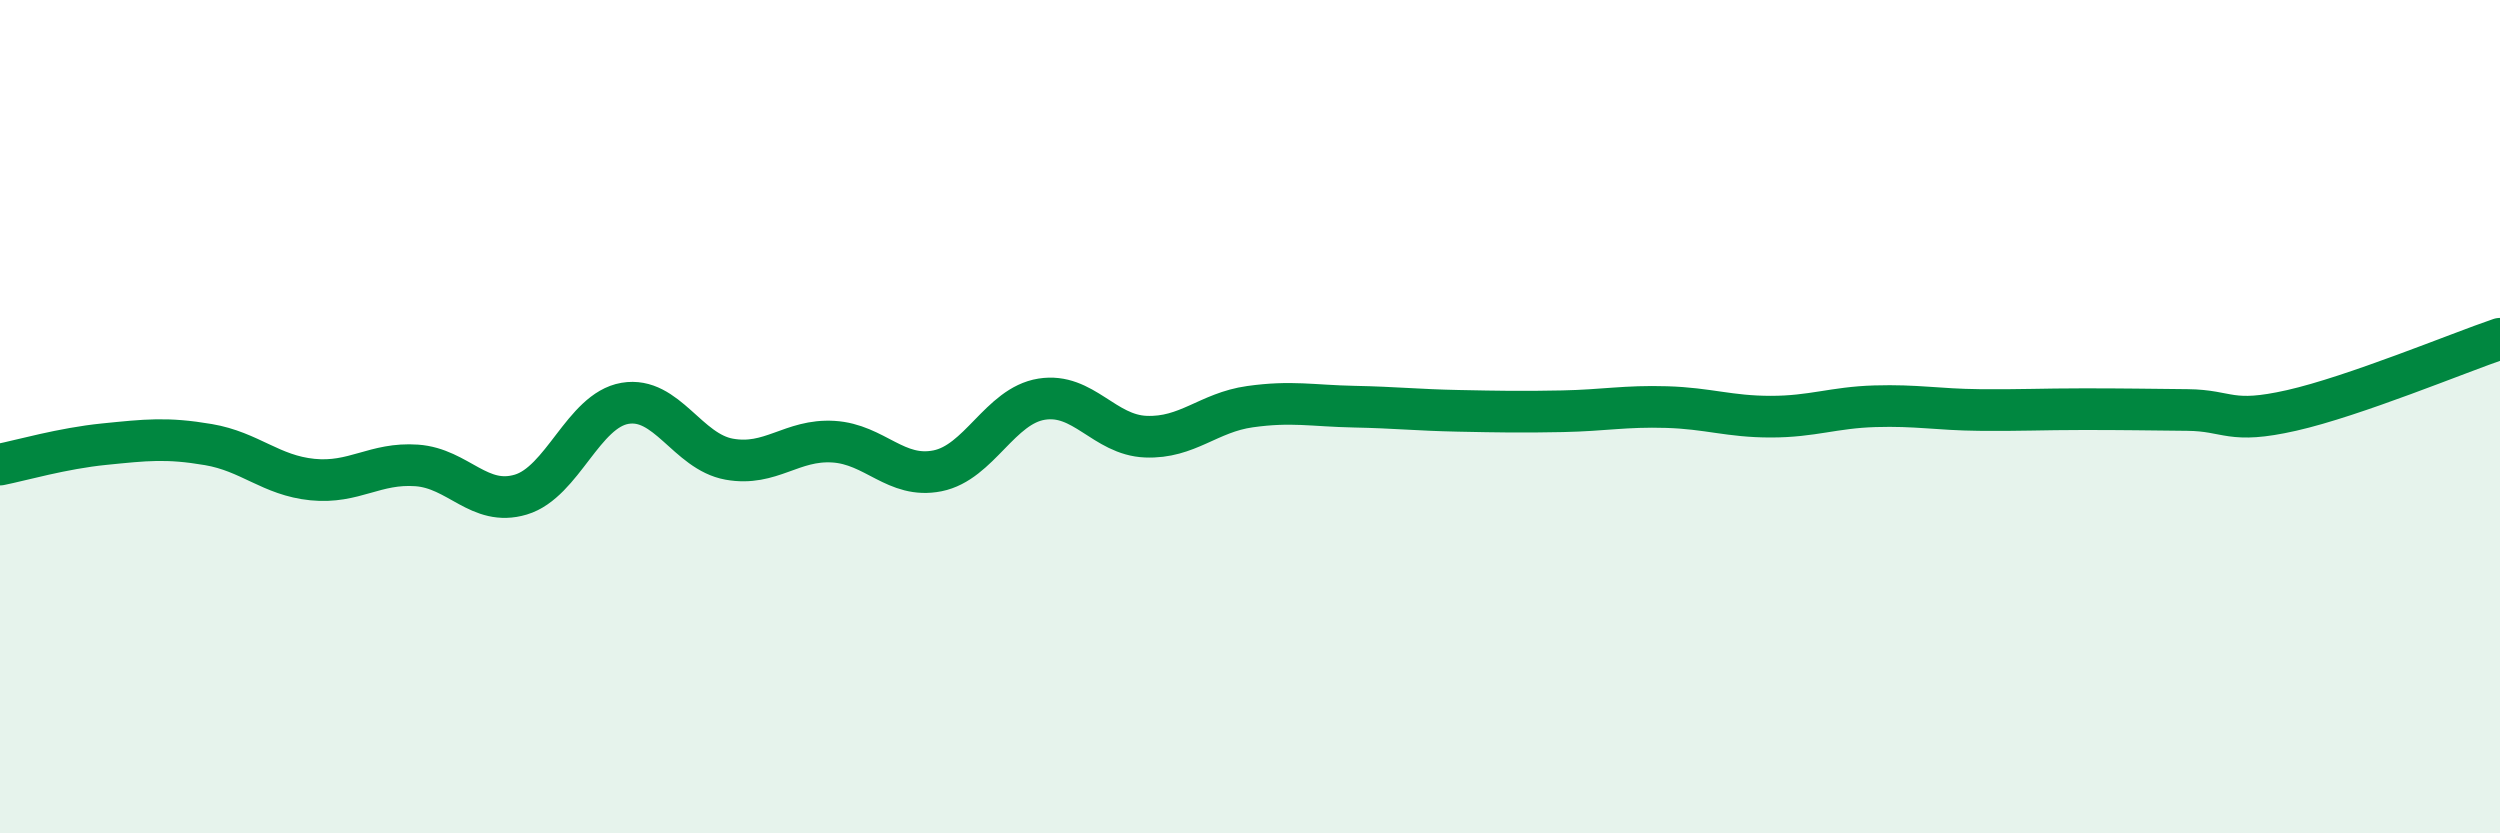
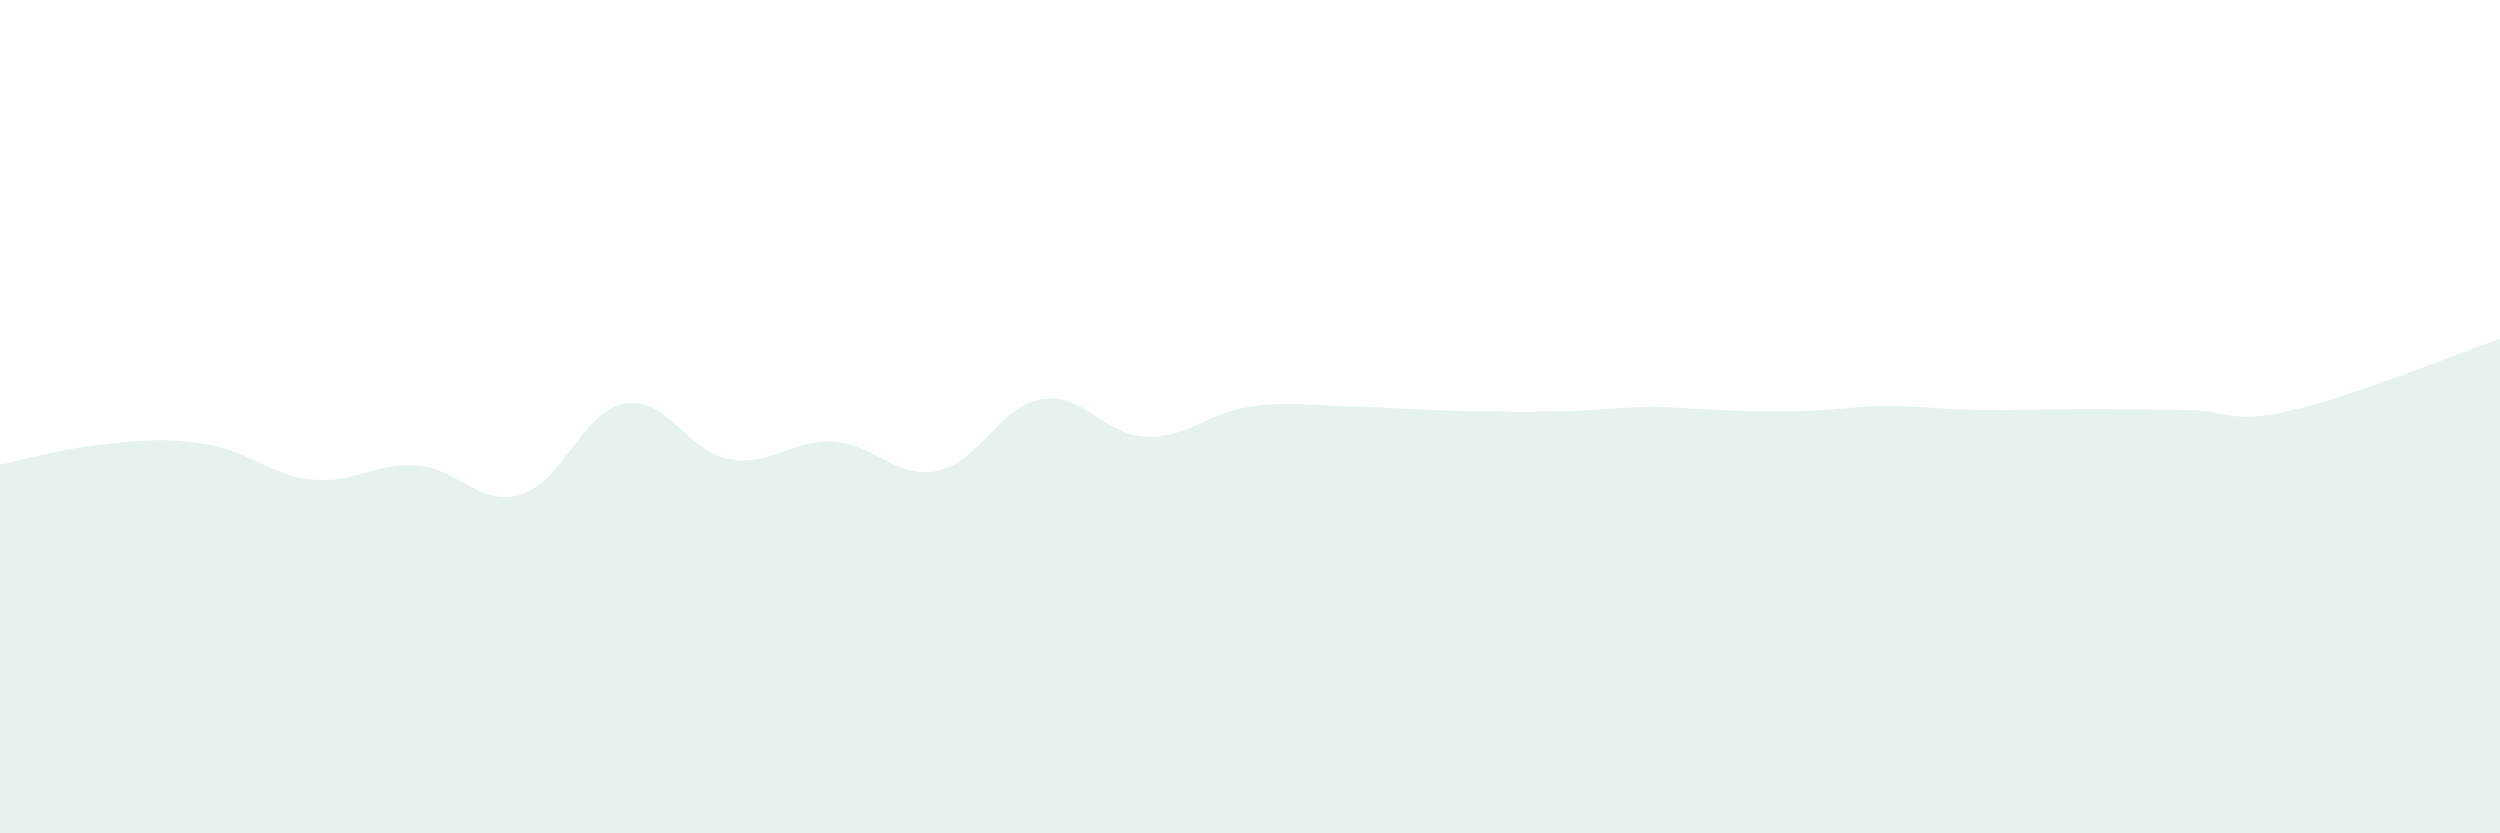
<svg xmlns="http://www.w3.org/2000/svg" width="60" height="20" viewBox="0 0 60 20">
-   <path d="M 0,11.15 C 0.5,11.05 1.5,10.76 2.5,10.66 C 3.5,10.56 4,10.5 5,10.67 C 6,10.84 6.5,11.41 7.5,11.51 C 8.5,11.61 9,11.1 10,11.17 C 11,11.24 11.5,12.17 12.5,11.87 C 13.5,11.57 14,9.85 15,9.68 C 16,9.51 16.5,10.84 17.5,11.02 C 18.5,11.2 19,10.54 20,10.6 C 21,10.66 21.5,11.5 22.5,11.3 C 23.5,11.1 24,9.74 25,9.58 C 26,9.42 26.5,10.44 27.5,10.48 C 28.5,10.52 29,9.9 30,9.76 C 31,9.62 31.5,9.74 32.5,9.76 C 33.5,9.78 34,9.84 35,9.86 C 36,9.88 36.5,9.89 37.5,9.87 C 38.5,9.85 39,9.74 40,9.77 C 41,9.8 41.5,10 42.5,10 C 43.5,10 44,9.78 45,9.75 C 46,9.72 46.5,9.83 47.5,9.84 C 48.5,9.85 49,9.82 50,9.82 C 51,9.82 51.5,9.83 52.5,9.84 C 53.5,9.85 53.5,10.19 55,9.85 C 56.5,9.51 59,8.47 60,8.13L60 20L0 20Z" fill="#008740" opacity="0.1" stroke-linecap="round" stroke-linejoin="round" />
-   <path d="M 0,11.15 C 0.5,11.05 1.5,10.76 2.5,10.66 C 3.5,10.56 4,10.5 5,10.67 C 6,10.84 6.5,11.41 7.5,11.51 C 8.5,11.61 9,11.1 10,11.17 C 11,11.24 11.5,12.17 12.5,11.87 C 13.5,11.57 14,9.85 15,9.68 C 16,9.51 16.5,10.84 17.5,11.02 C 18.5,11.2 19,10.54 20,10.6 C 21,10.66 21.5,11.5 22.5,11.3 C 23.5,11.1 24,9.74 25,9.58 C 26,9.42 26.5,10.44 27.5,10.48 C 28.5,10.52 29,9.9 30,9.76 C 31,9.62 31.5,9.74 32.5,9.76 C 33.5,9.78 34,9.84 35,9.86 C 36,9.88 36.5,9.89 37.5,9.87 C 38.5,9.85 39,9.74 40,9.77 C 41,9.8 41.5,10 42.5,10 C 43.5,10 44,9.78 45,9.75 C 46,9.72 46.5,9.83 47.5,9.84 C 48.5,9.85 49,9.82 50,9.82 C 51,9.82 51.5,9.83 52.5,9.84 C 53.5,9.85 53.5,10.19 55,9.85 C 56.5,9.51 59,8.47 60,8.13" stroke="#008740" stroke-width="1" fill="none" stroke-linecap="round" stroke-linejoin="round" />
+   <path d="M 0,11.15 C 0.5,11.05 1.5,10.76 2.5,10.66 C 3.5,10.56 4,10.5 5,10.67 C 6,10.84 6.5,11.41 7.5,11.51 C 8.5,11.61 9,11.1 10,11.17 C 11,11.24 11.5,12.17 12.5,11.87 C 13.5,11.57 14,9.85 15,9.68 C 16,9.51 16.5,10.84 17.5,11.02 C 18.5,11.2 19,10.54 20,10.6 C 21,10.66 21.5,11.5 22.5,11.3 C 23.5,11.1 24,9.74 25,9.58 C 26,9.42 26.5,10.44 27.5,10.48 C 28.5,10.52 29,9.9 30,9.76 C 31,9.62 31.5,9.74 32.5,9.76 C 33.5,9.78 34,9.84 35,9.86 C 36,9.88 36.5,9.89 37.5,9.87 C 38.5,9.85 39,9.74 40,9.77 C 43.5,10 44,9.78 45,9.75 C 46,9.72 46.5,9.83 47.5,9.84 C 48.5,9.85 49,9.82 50,9.82 C 51,9.82 51.5,9.83 52.5,9.84 C 53.5,9.85 53.5,10.19 55,9.85 C 56.5,9.51 59,8.47 60,8.13L60 20L0 20Z" fill="#008740" opacity="0.1" stroke-linecap="round" stroke-linejoin="round" />
</svg>